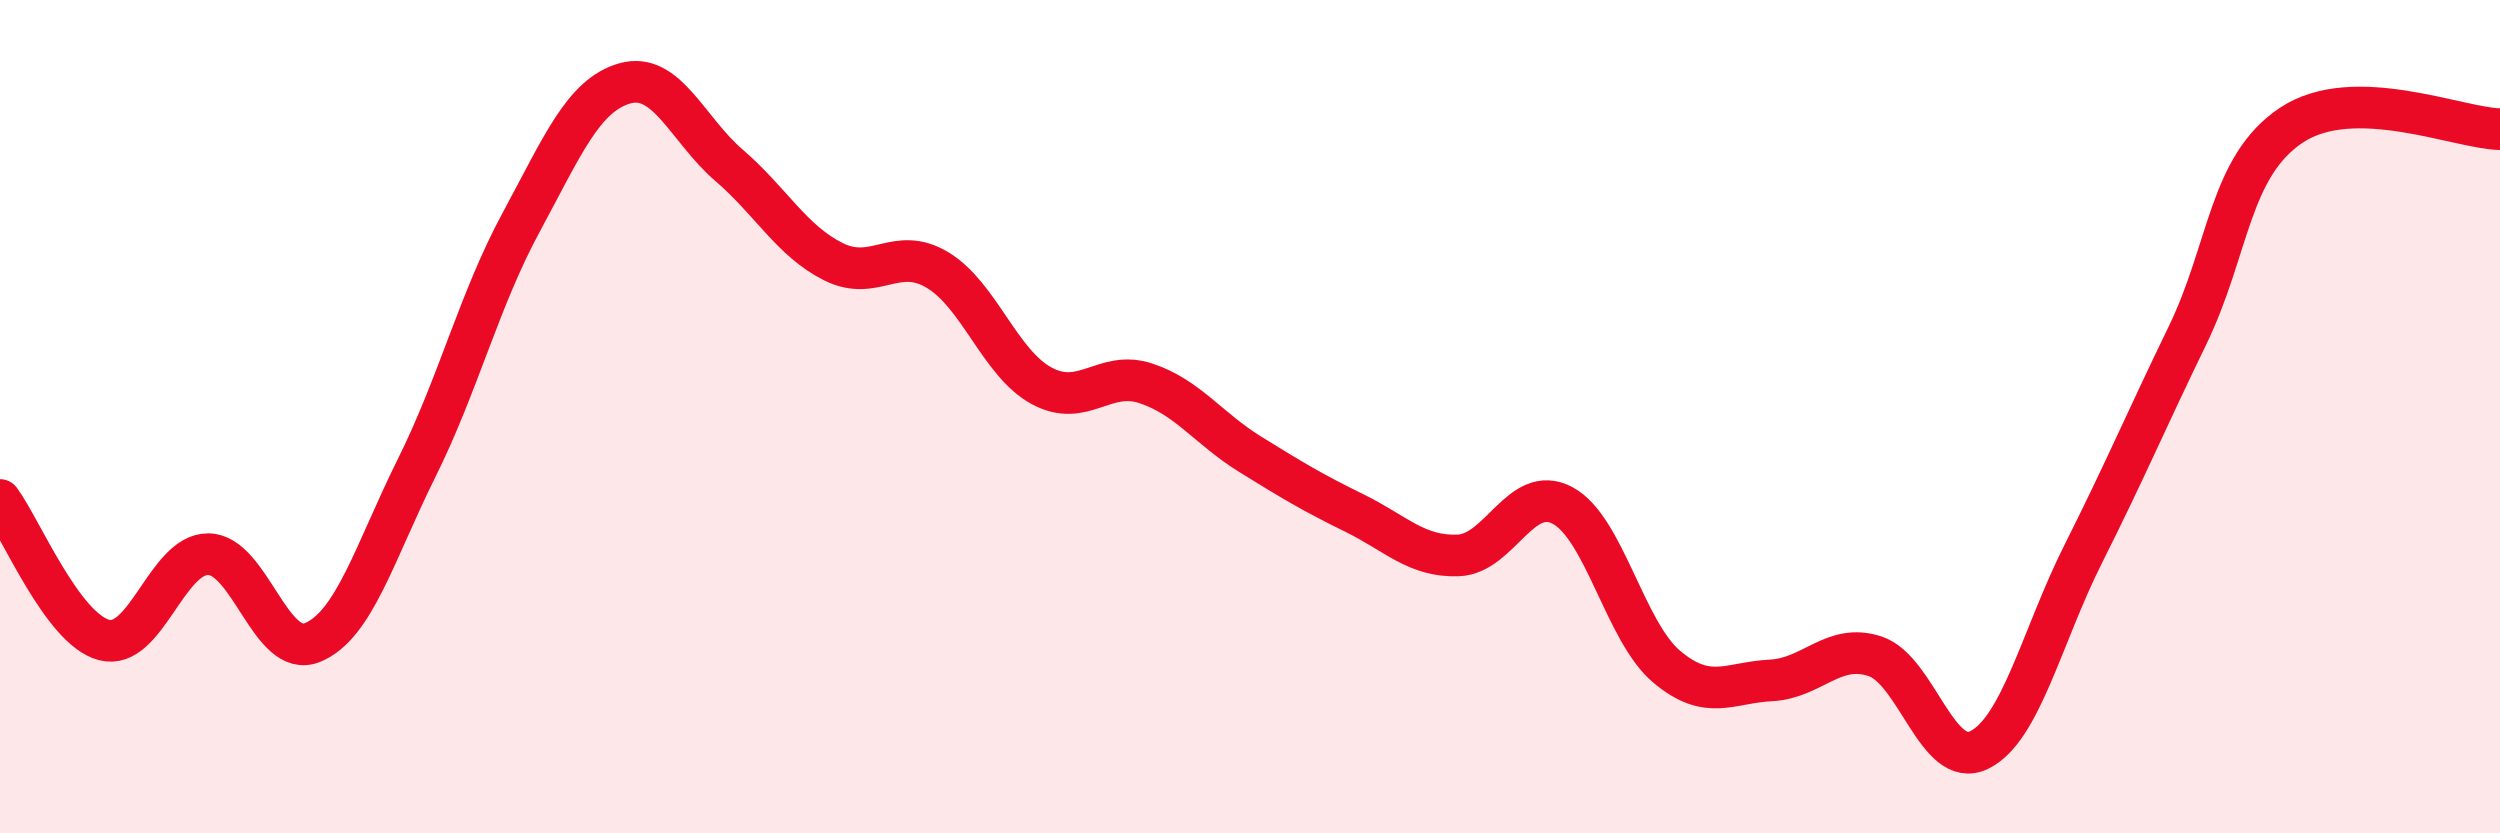
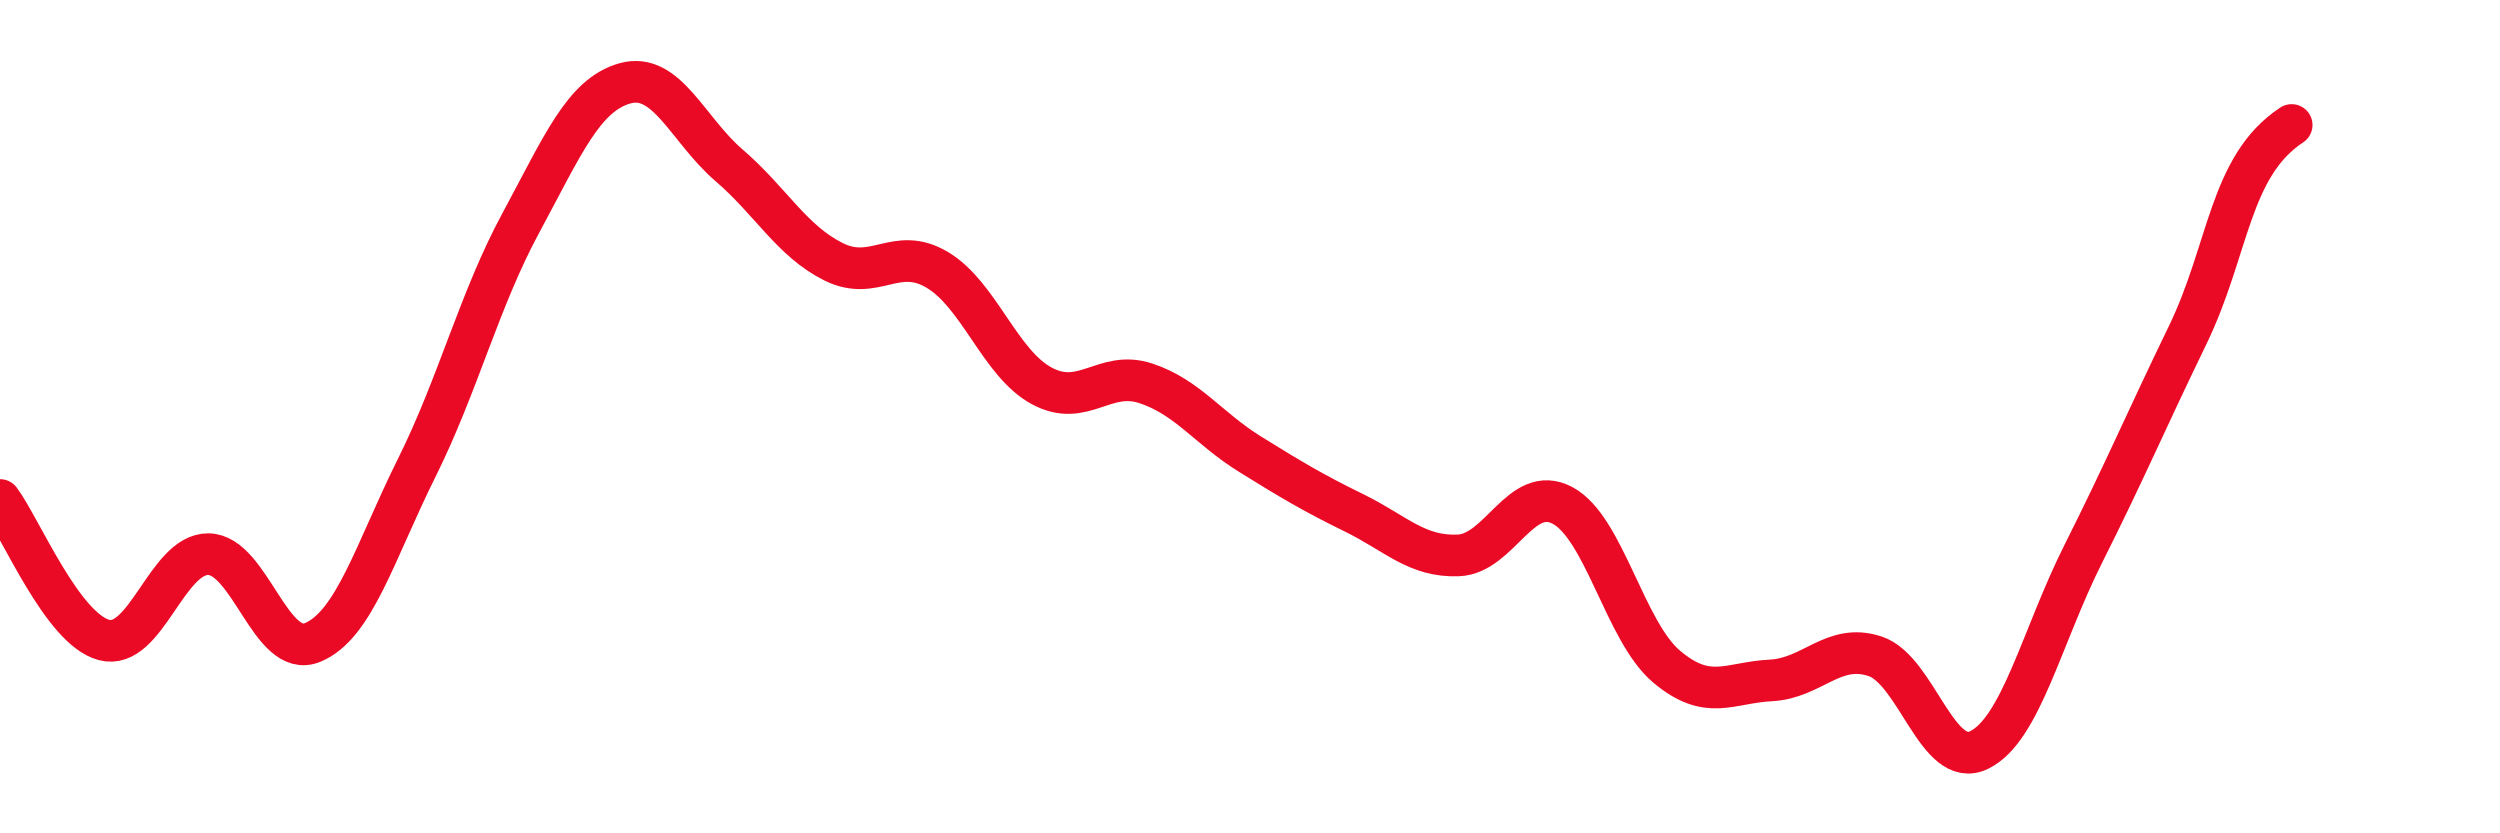
<svg xmlns="http://www.w3.org/2000/svg" width="60" height="20" viewBox="0 0 60 20">
-   <path d="M 0,12 C 0.5,12.67 1.5,15.1 2.5,15.36 C 3.5,15.62 4,13.29 5,13.3 C 6,13.31 6.5,15.83 7.5,15.42 C 8.5,15.01 9,13.24 10,11.23 C 11,9.22 11.5,7.2 12.5,5.35 C 13.5,3.5 14,2.28 15,2 C 16,1.72 16.5,3.11 17.5,3.97 C 18.5,4.83 19,5.78 20,6.28 C 21,6.78 21.5,5.88 22.5,6.48 C 23.5,7.08 24,8.72 25,9.26 C 26,9.8 26.5,8.87 27.5,9.2 C 28.5,9.53 29,10.28 30,10.9 C 31,11.52 31.5,11.82 32.5,12.31 C 33.5,12.8 34,13.37 35,13.33 C 36,13.29 36.5,11.6 37.5,12.13 C 38.5,12.66 39,15.16 40,16 C 41,16.84 41.5,16.38 42.5,16.33 C 43.5,16.28 44,15.42 45,15.75 C 46,16.08 46.5,18.49 47.5,18 C 48.5,17.51 49,15.28 50,13.29 C 51,11.3 51.5,10.11 52.5,8.05 C 53.5,5.99 53.5,3.99 55,3 C 56.5,2.01 59,3.08 60,3.1L60 20L0 20Z" fill="#EB0A25" opacity="0.1" stroke-linecap="round" stroke-linejoin="round" />
-   <path d="M 0,12 C 0.5,12.67 1.5,15.1 2.5,15.36 C 3.5,15.62 4,13.29 5,13.3 C 6,13.31 6.5,15.83 7.5,15.42 C 8.5,15.01 9,13.24 10,11.23 C 11,9.22 11.5,7.2 12.5,5.35 C 13.5,3.5 14,2.28 15,2 C 16,1.72 16.5,3.11 17.5,3.97 C 18.5,4.83 19,5.78 20,6.28 C 21,6.78 21.5,5.88 22.5,6.48 C 23.5,7.08 24,8.72 25,9.26 C 26,9.8 26.5,8.87 27.5,9.2 C 28.5,9.53 29,10.28 30,10.9 C 31,11.52 31.5,11.82 32.5,12.31 C 33.5,12.8 34,13.37 35,13.33 C 36,13.29 36.5,11.6 37.5,12.13 C 38.5,12.66 39,15.16 40,16 C 41,16.84 41.5,16.38 42.5,16.33 C 43.5,16.28 44,15.42 45,15.75 C 46,16.08 46.5,18.49 47.5,18 C 48.5,17.51 49,15.28 50,13.29 C 51,11.3 51.5,10.11 52.5,8.05 C 53.5,5.99 53.5,3.99 55,3 C 56.5,2.01 59,3.08 60,3.1" stroke="#EB0A25" stroke-width="1" fill="none" stroke-linecap="round" stroke-linejoin="round" />
+   <path d="M 0,12 C 0.5,12.67 1.5,15.1 2.5,15.36 C 3.5,15.62 4,13.29 5,13.3 C 6,13.31 6.5,15.83 7.5,15.42 C 8.5,15.01 9,13.24 10,11.23 C 11,9.22 11.5,7.2 12.5,5.35 C 13.5,3.5 14,2.28 15,2 C 16,1.72 16.5,3.11 17.5,3.97 C 18.5,4.83 19,5.78 20,6.28 C 21,6.78 21.5,5.88 22.5,6.48 C 23.5,7.08 24,8.72 25,9.26 C 26,9.8 26.5,8.87 27.5,9.2 C 28.5,9.53 29,10.28 30,10.9 C 31,11.52 31.5,11.82 32.5,12.31 C 33.5,12.8 34,13.37 35,13.33 C 36,13.29 36.5,11.6 37.5,12.13 C 38.5,12.66 39,15.16 40,16 C 41,16.84 41.5,16.38 42.5,16.33 C 43.5,16.28 44,15.42 45,15.75 C 46,16.08 46.5,18.49 47.5,18 C 48.5,17.51 49,15.28 50,13.29 C 51,11.3 51.5,10.11 52.5,8.05 C 53.5,5.99 53.5,3.99 55,3 " stroke="#EB0A25" stroke-width="1" fill="none" stroke-linecap="round" stroke-linejoin="round" />
</svg>